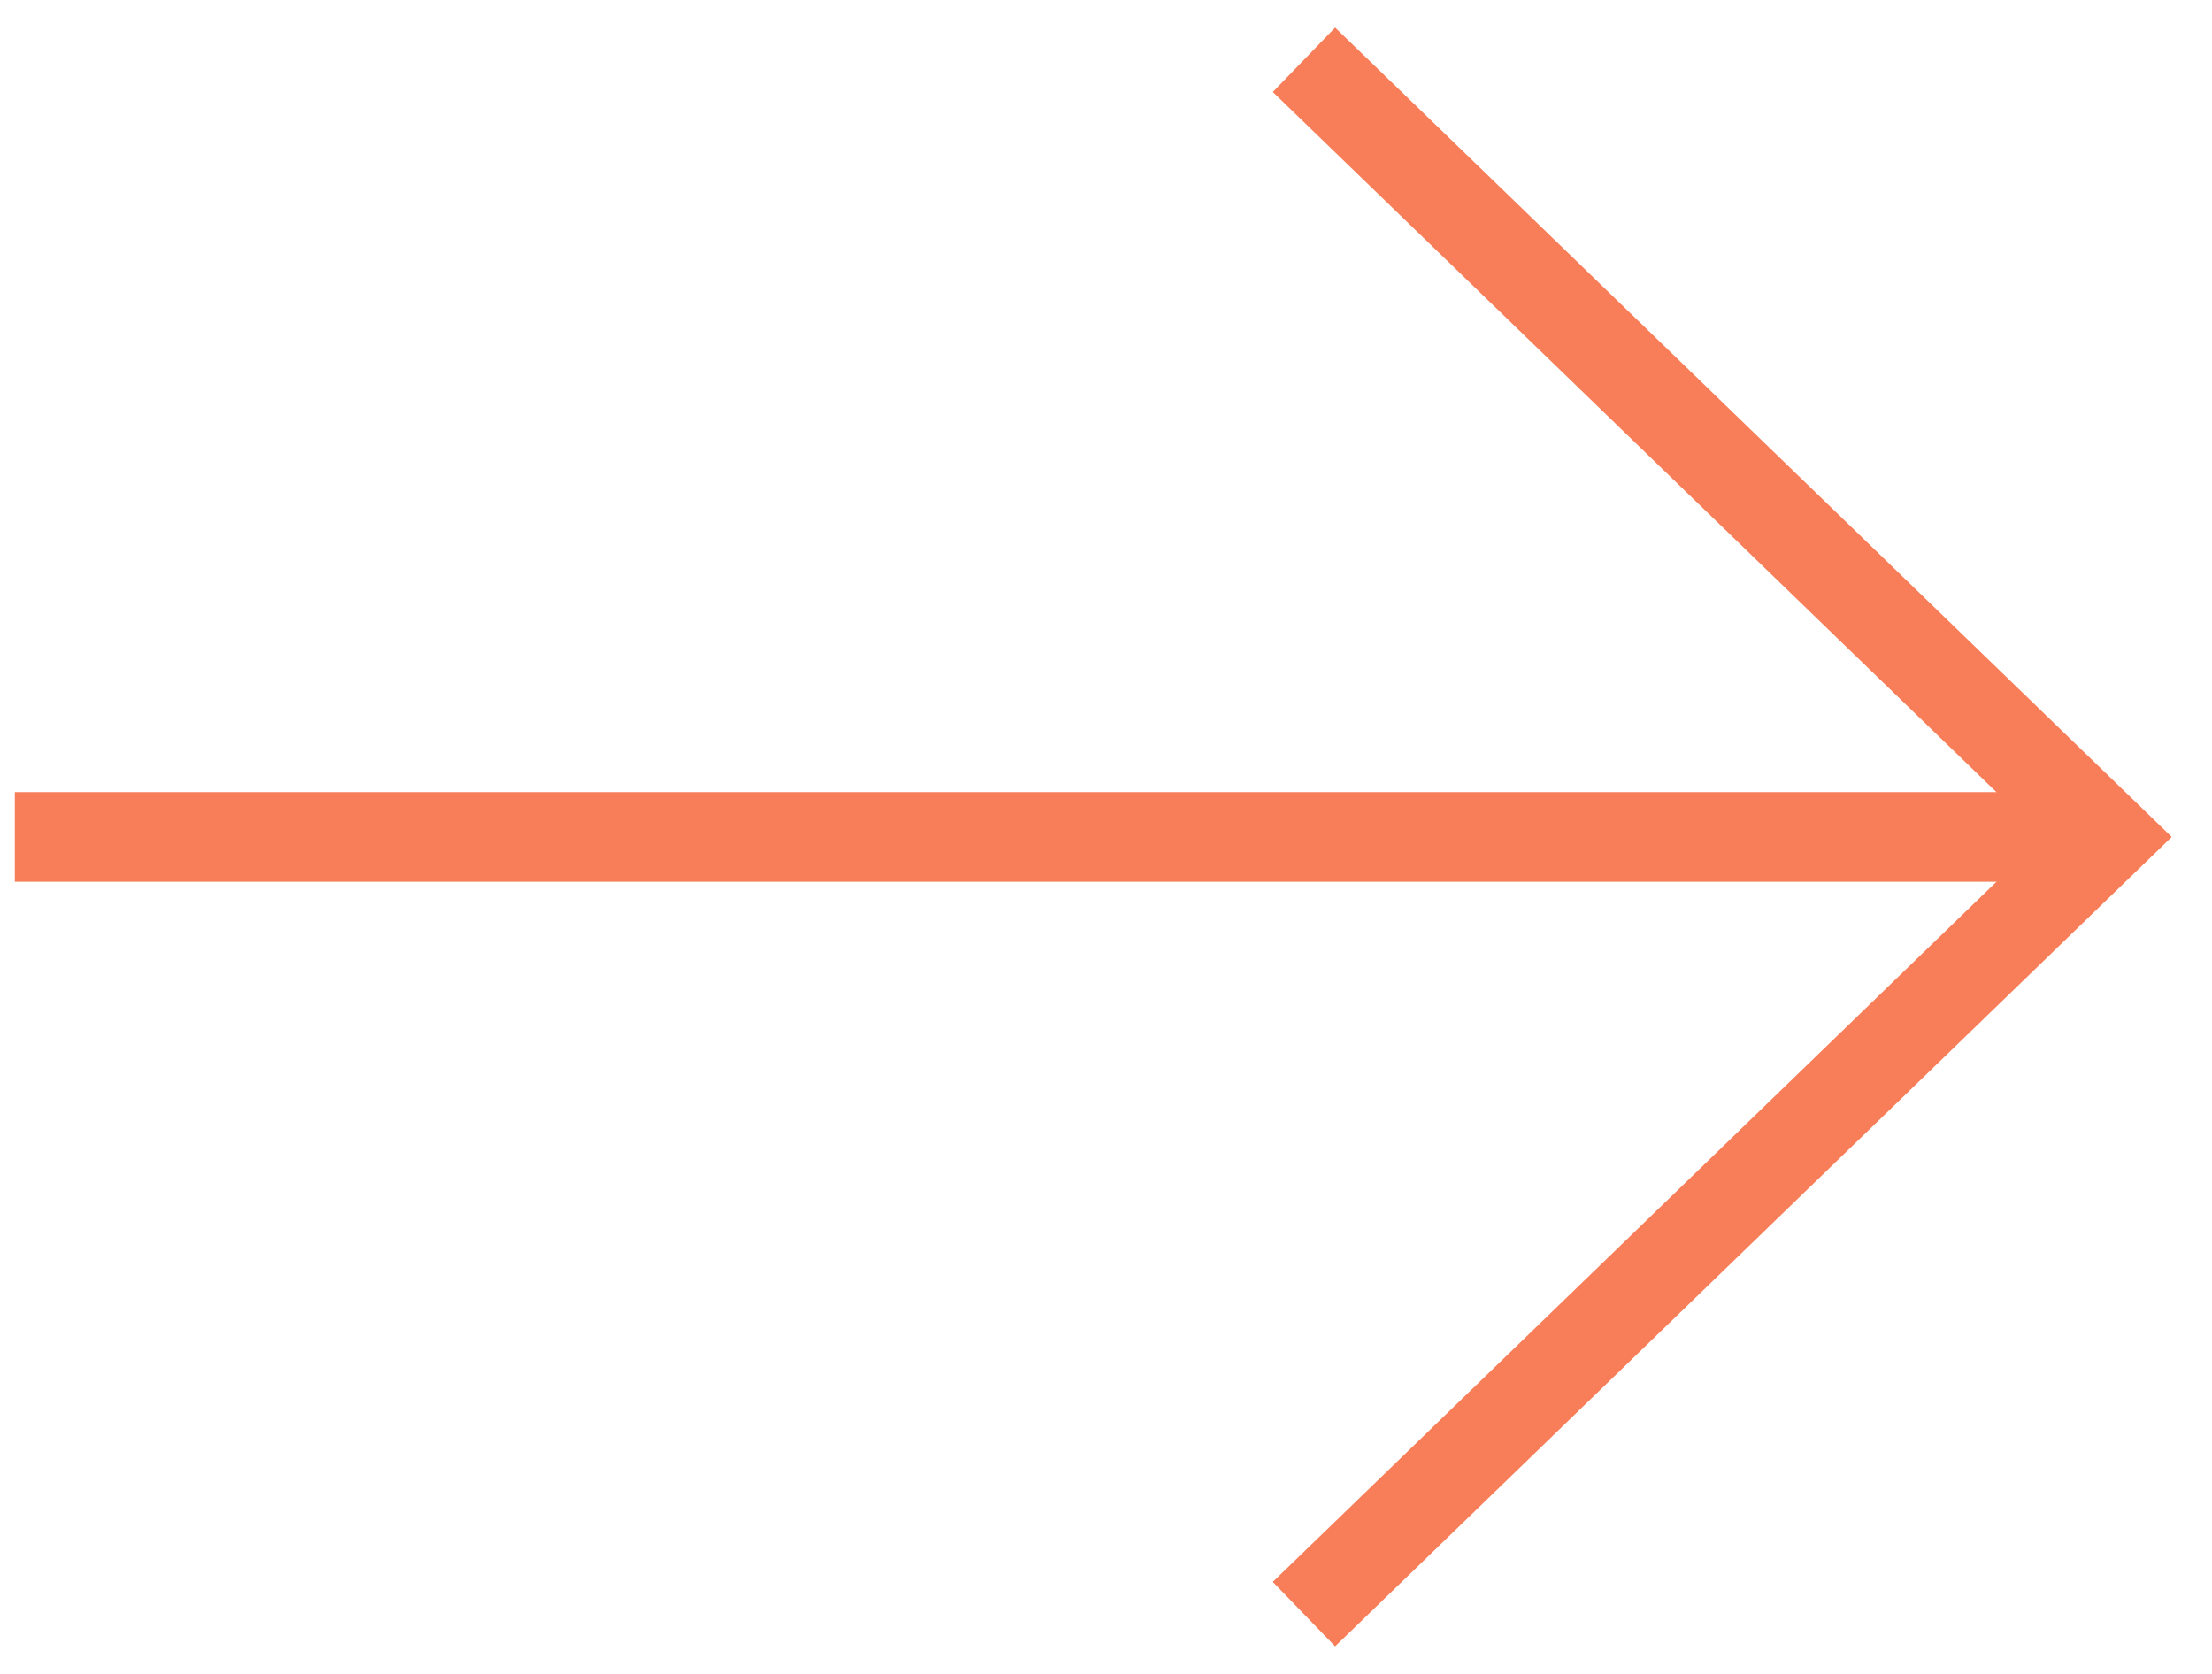
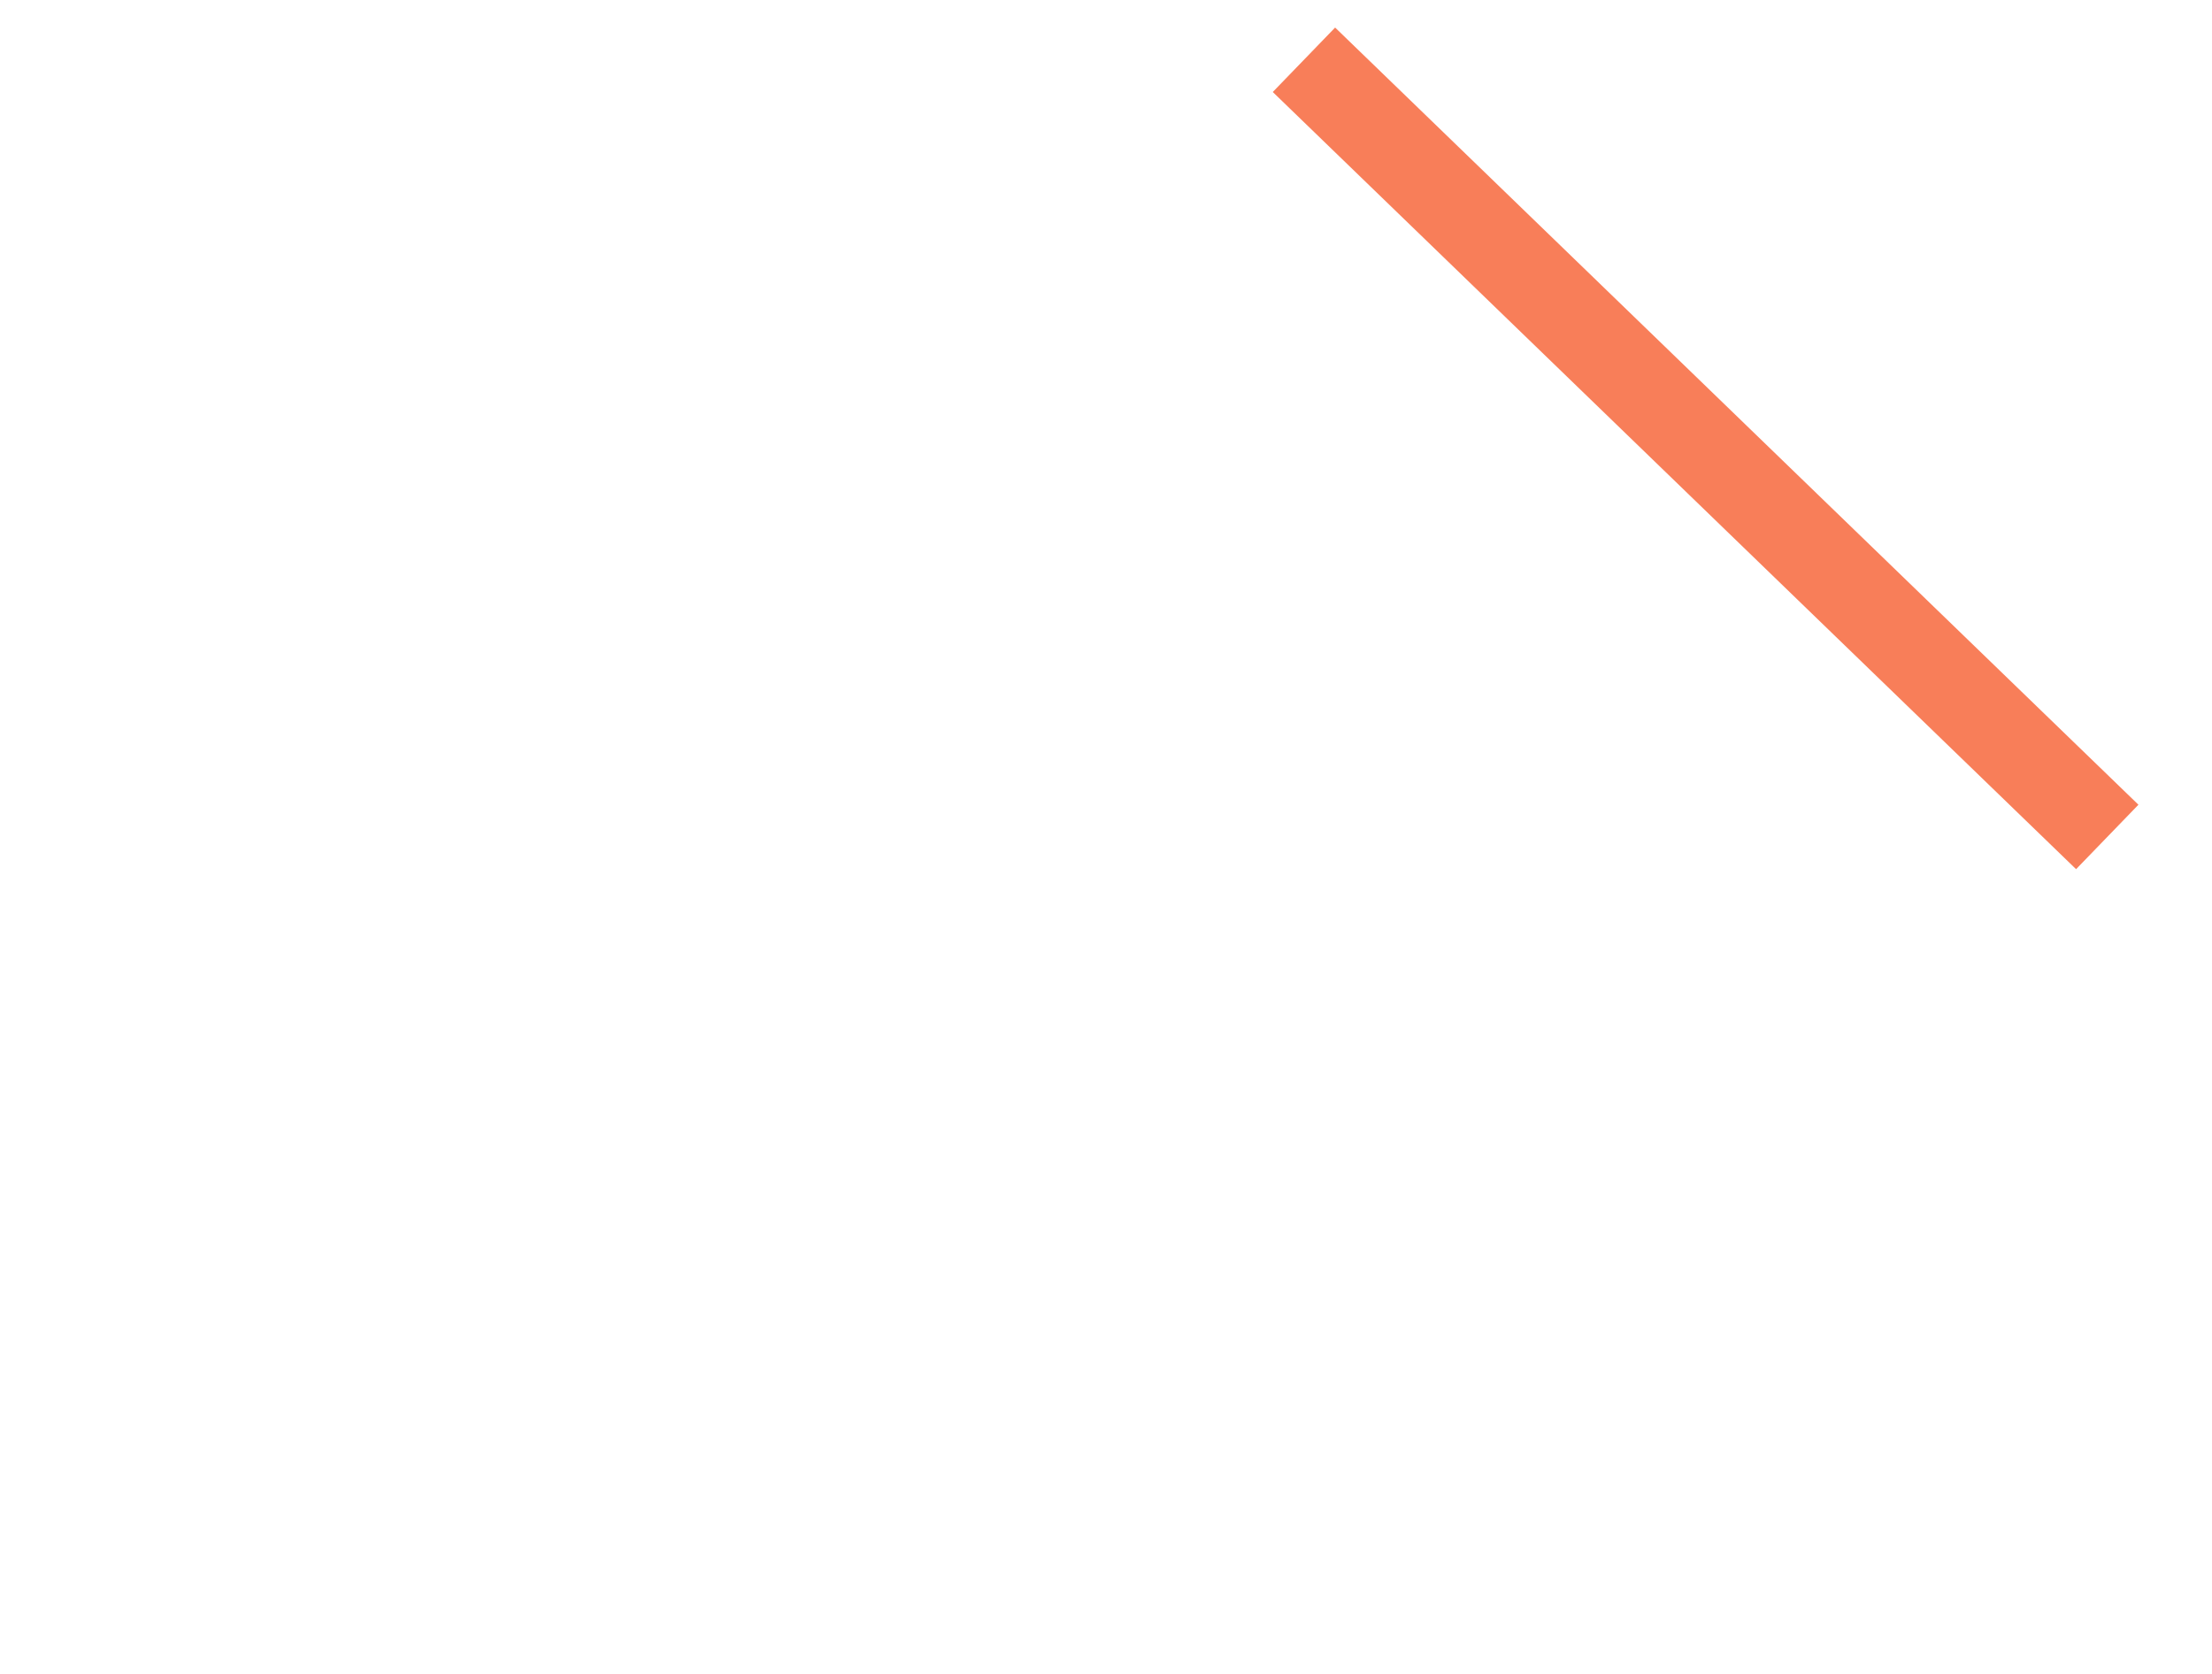
<svg xmlns="http://www.w3.org/2000/svg" width="37" height="28" viewBox="0 0 37 28" fill="none">
-   <path d="M21.811 1L35.248 14L21.811 27" stroke="#F87E59" stroke-width="1.5" />
-   <path d="M0.248 14L35.248 14" stroke="#F87E59" stroke-width="1.5" stroke-linejoin="round" />
+   <path d="M21.811 1L35.248 14" stroke="#F87E59" stroke-width="1.5" />
</svg>